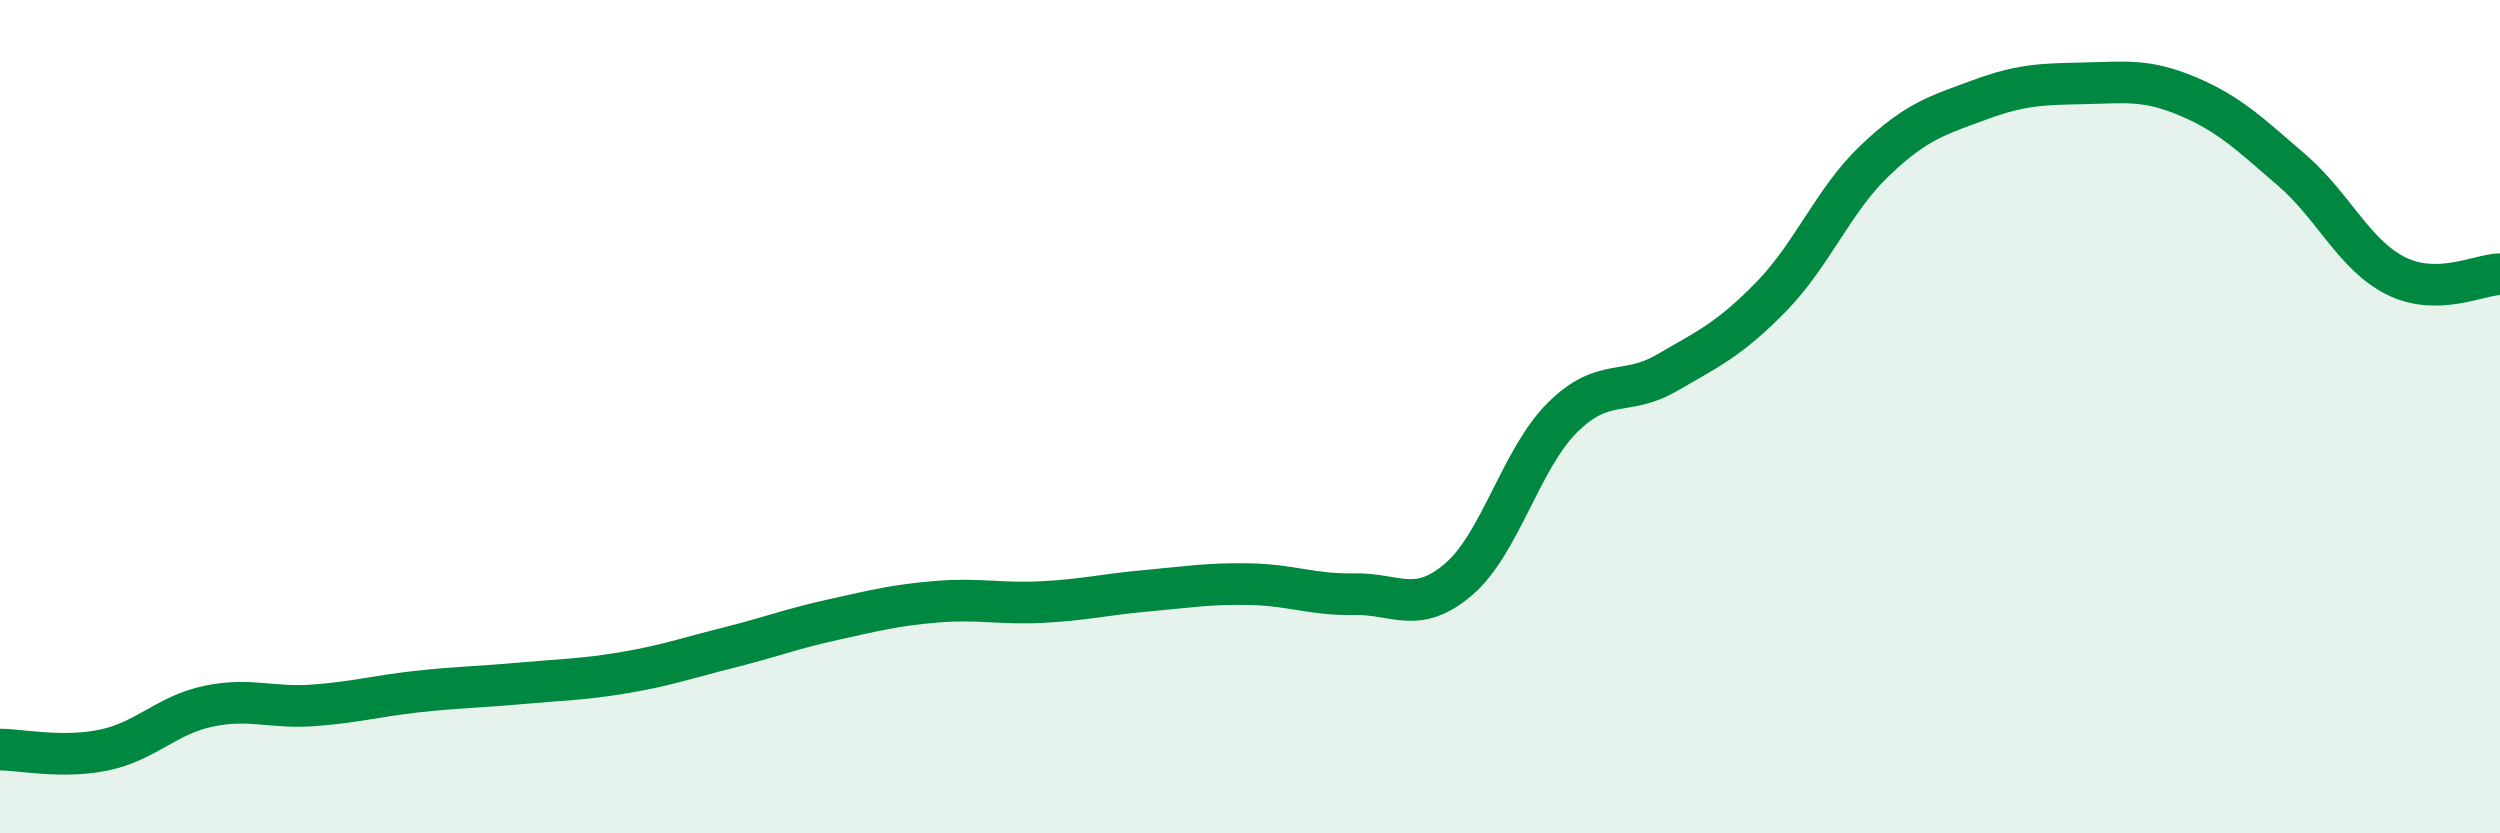
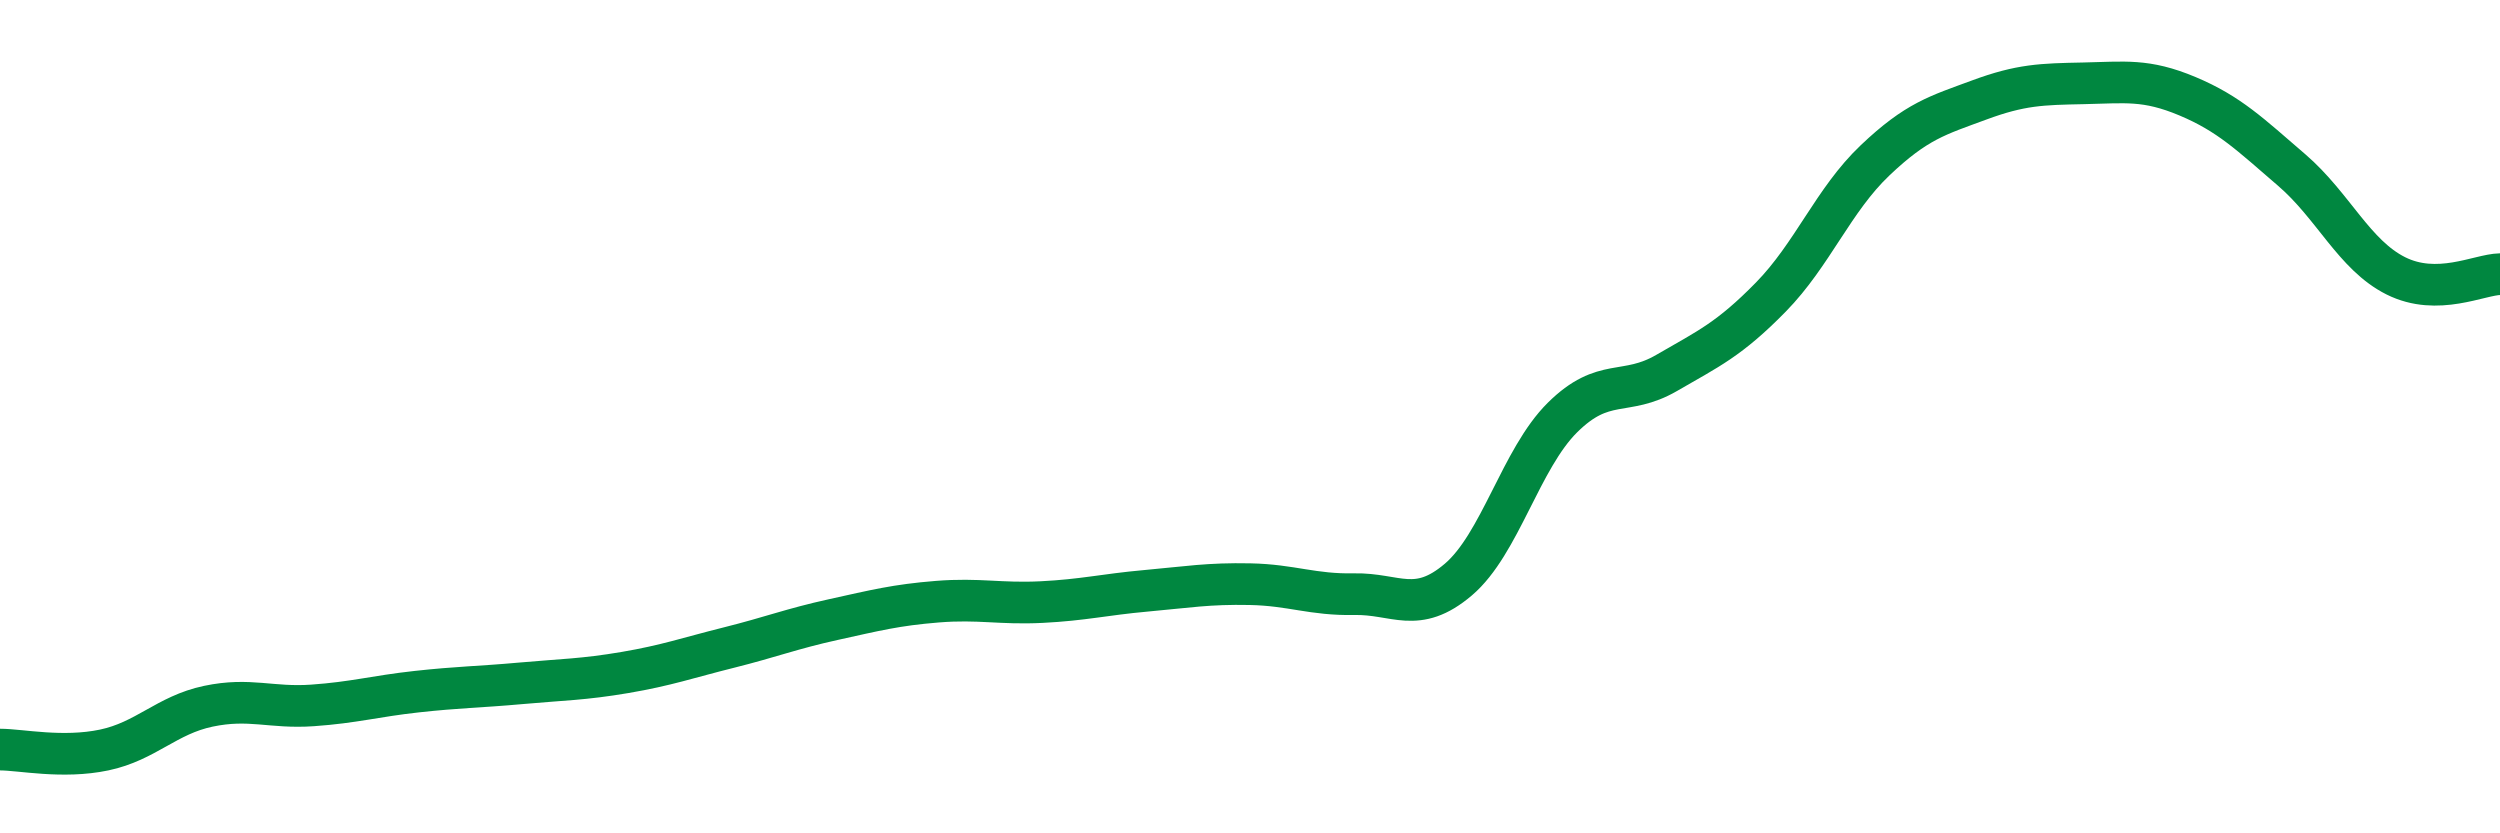
<svg xmlns="http://www.w3.org/2000/svg" width="60" height="20" viewBox="0 0 60 20">
-   <path d="M 0,17.99 C 0.5,17.99 1.5,18.21 2.5,18 C 3.5,17.79 4,17.16 5,16.95 C 6,16.74 6.5,17 7.5,16.93 C 8.5,16.86 9,16.71 10,16.6 C 11,16.49 11.5,16.49 12.5,16.4 C 13.5,16.31 14,16.31 15,16.14 C 16,15.97 16.5,15.79 17.5,15.54 C 18.5,15.29 19,15.09 20,14.87 C 21,14.65 21.5,14.52 22.5,14.44 C 23.5,14.36 24,14.5 25,14.45 C 26,14.4 26.5,14.27 27.5,14.18 C 28.5,14.09 29,14 30,14.02 C 31,14.04 31.5,14.28 32.5,14.26 C 33.5,14.24 34,14.76 35,13.91 C 36,13.06 36.5,11.01 37.5,10.02 C 38.5,9.03 39,9.53 40,8.95 C 41,8.37 41.5,8.15 42.5,7.13 C 43.5,6.11 44,4.8 45,3.85 C 46,2.9 46.5,2.77 47.5,2.4 C 48.5,2.03 49,2.02 50,2 C 51,1.98 51.5,1.89 52.5,2.31 C 53.5,2.73 54,3.22 55,4.08 C 56,4.94 56.5,6.12 57.5,6.62 C 58.5,7.12 59.5,6.59 60,6.58L60 20L0 20Z" fill="#008740" opacity="0.1" stroke-linecap="round" stroke-linejoin="round" />
  <path d="M 0,17.99 C 0.5,17.99 1.5,18.21 2.5,18 C 3.5,17.79 4,17.16 5,16.95 C 6,16.74 6.5,17 7.5,16.93 C 8.5,16.86 9,16.71 10,16.6 C 11,16.49 11.5,16.49 12.5,16.4 C 13.5,16.31 14,16.31 15,16.14 C 16,15.97 16.5,15.79 17.5,15.54 C 18.5,15.29 19,15.09 20,14.87 C 21,14.65 21.5,14.52 22.5,14.44 C 23.5,14.36 24,14.5 25,14.45 C 26,14.4 26.5,14.27 27.5,14.18 C 28.5,14.09 29,14 30,14.02 C 31,14.04 31.5,14.28 32.5,14.26 C 33.5,14.24 34,14.76 35,13.91 C 36,13.06 36.5,11.01 37.5,10.02 C 38.5,9.03 39,9.53 40,8.95 C 41,8.37 41.5,8.15 42.5,7.13 C 43.5,6.11 44,4.8 45,3.85 C 46,2.9 46.5,2.77 47.5,2.4 C 48.5,2.03 49,2.02 50,2 C 51,1.98 51.5,1.89 52.5,2.31 C 53.5,2.73 54,3.22 55,4.08 C 56,4.94 56.5,6.12 57.5,6.62 C 58.5,7.12 59.5,6.59 60,6.58" stroke="#008740" stroke-width="1" fill="none" stroke-linecap="round" stroke-linejoin="round" />
</svg>